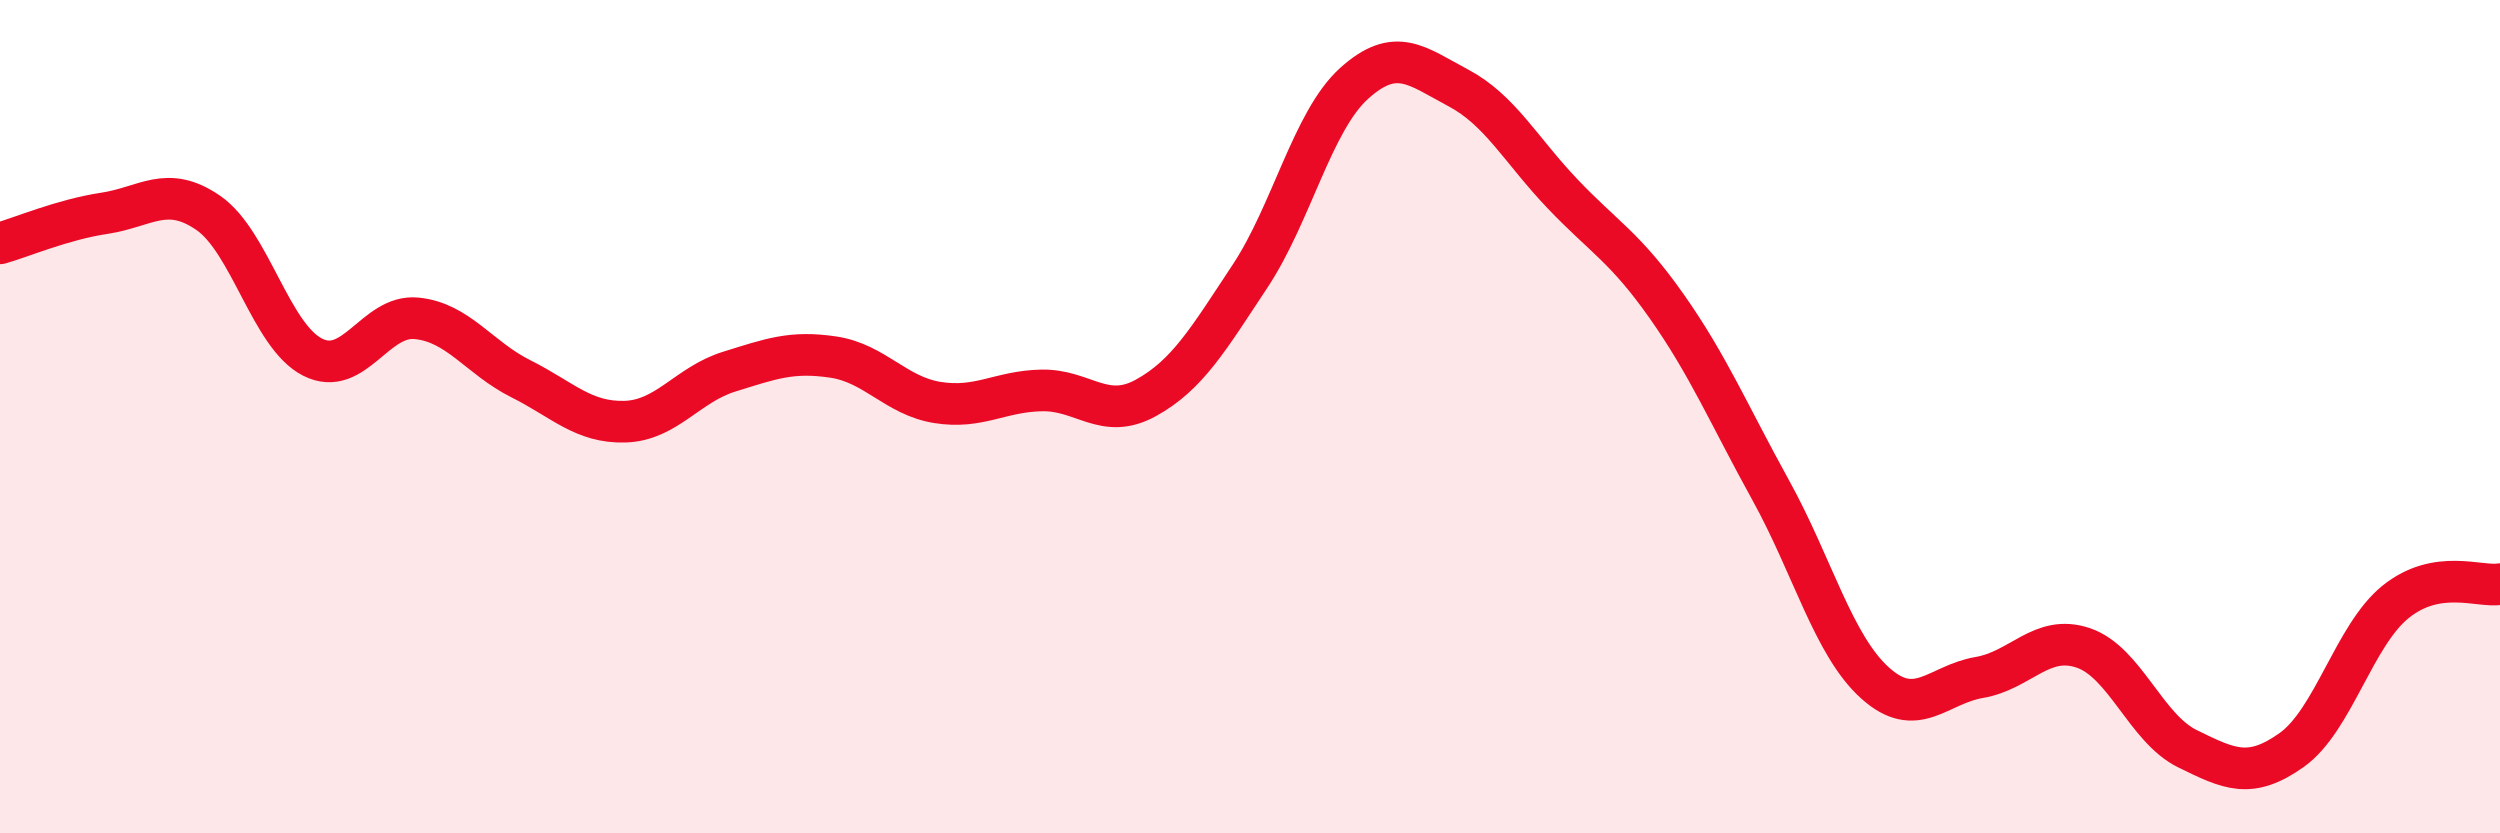
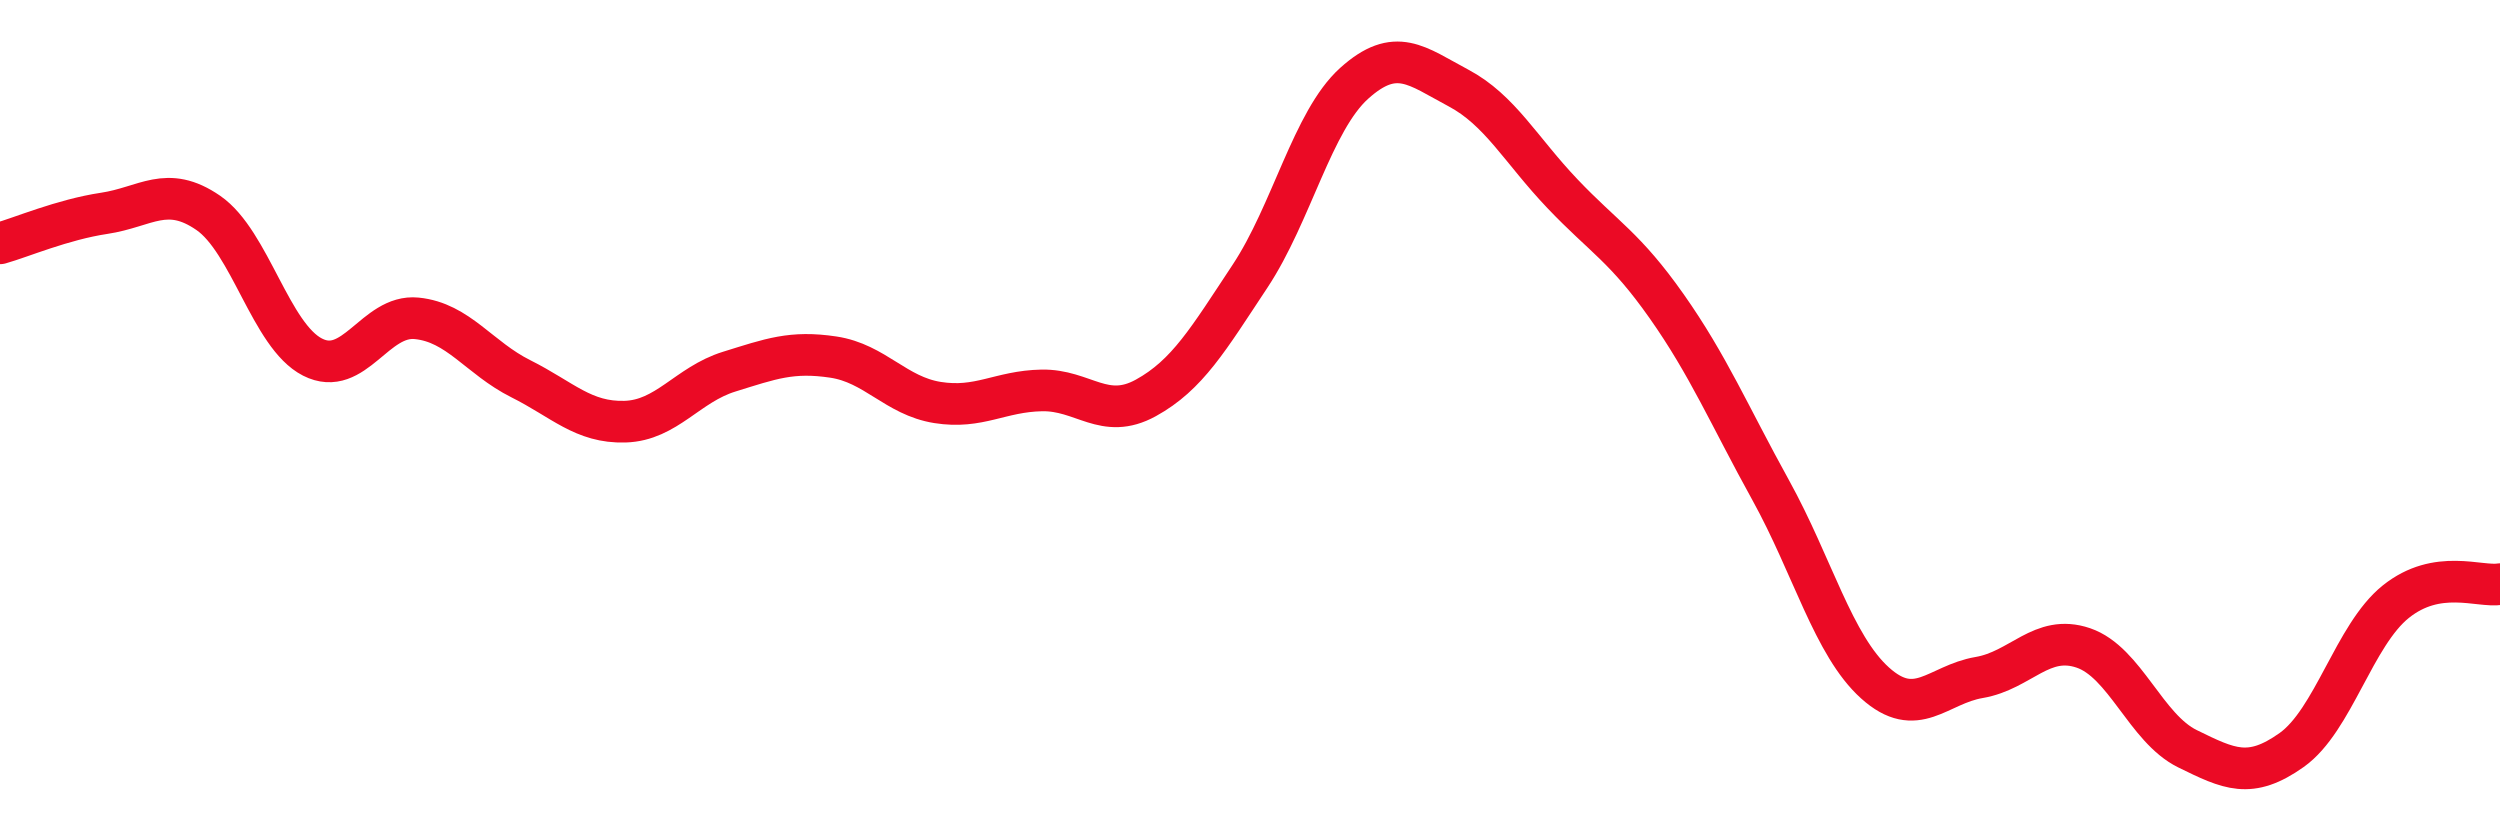
<svg xmlns="http://www.w3.org/2000/svg" width="60" height="20" viewBox="0 0 60 20">
-   <path d="M 0,5.84 C 0.5,5.7 1.5,5.27 2.5,5.12 C 3.5,4.97 4,4.42 5,5.11 C 6,5.8 6.5,8.06 7.5,8.57 C 8.5,9.08 9,7.54 10,7.64 C 11,7.74 11.5,8.59 12.5,9.09 C 13.5,9.59 14,10.15 15,10.12 C 16,10.09 16.5,9.23 17.5,8.92 C 18.5,8.61 19,8.42 20,8.57 C 21,8.72 21.5,9.5 22.5,9.66 C 23.5,9.82 24,9.39 25,9.37 C 26,9.35 26.5,10.1 27.5,9.55 C 28.5,9 29,8.14 30,6.63 C 31,5.12 31.5,2.9 32.5,2 C 33.5,1.1 34,1.58 35,2.11 C 36,2.64 36.5,3.6 37.5,4.65 C 38.5,5.7 39,5.93 40,7.35 C 41,8.77 41.5,9.96 42.5,11.77 C 43.5,13.58 44,15.49 45,16.39 C 46,17.29 46.5,16.43 47.5,16.26 C 48.5,16.09 49,15.21 50,15.55 C 51,15.89 51.5,17.48 52.5,17.97 C 53.5,18.46 54,18.71 55,18 C 56,17.29 56.5,15.24 57.5,14.44 C 58.5,13.64 59.5,14.1 60,14.02L60 20L0 20Z" fill="#EB0A25" opacity="0.1" stroke-linecap="round" stroke-linejoin="round" />
  <path d="M 0,5.84 C 0.5,5.7 1.5,5.27 2.5,5.12 C 3.5,4.97 4,4.42 5,5.11 C 6,5.8 6.5,8.06 7.5,8.57 C 8.5,9.08 9,7.54 10,7.64 C 11,7.74 11.5,8.59 12.5,9.09 C 13.5,9.59 14,10.15 15,10.12 C 16,10.09 16.5,9.23 17.5,8.92 C 18.5,8.61 19,8.42 20,8.57 C 21,8.72 21.5,9.5 22.5,9.66 C 23.5,9.82 24,9.39 25,9.37 C 26,9.35 26.5,10.1 27.5,9.55 C 28.5,9 29,8.14 30,6.63 C 31,5.12 31.5,2.9 32.5,2 C 33.5,1.1 34,1.58 35,2.11 C 36,2.64 36.5,3.6 37.5,4.65 C 38.5,5.7 39,5.93 40,7.35 C 41,8.77 41.5,9.96 42.5,11.77 C 43.5,13.58 44,15.49 45,16.39 C 46,17.29 46.5,16.43 47.5,16.26 C 48.5,16.09 49,15.21 50,15.55 C 51,15.89 51.5,17.48 52.5,17.97 C 53.5,18.46 54,18.71 55,18 C 56,17.29 56.5,15.24 57.5,14.44 C 58.5,13.64 59.5,14.1 60,14.02" stroke="#EB0A25" stroke-width="1" fill="none" stroke-linecap="round" stroke-linejoin="round" />
</svg>